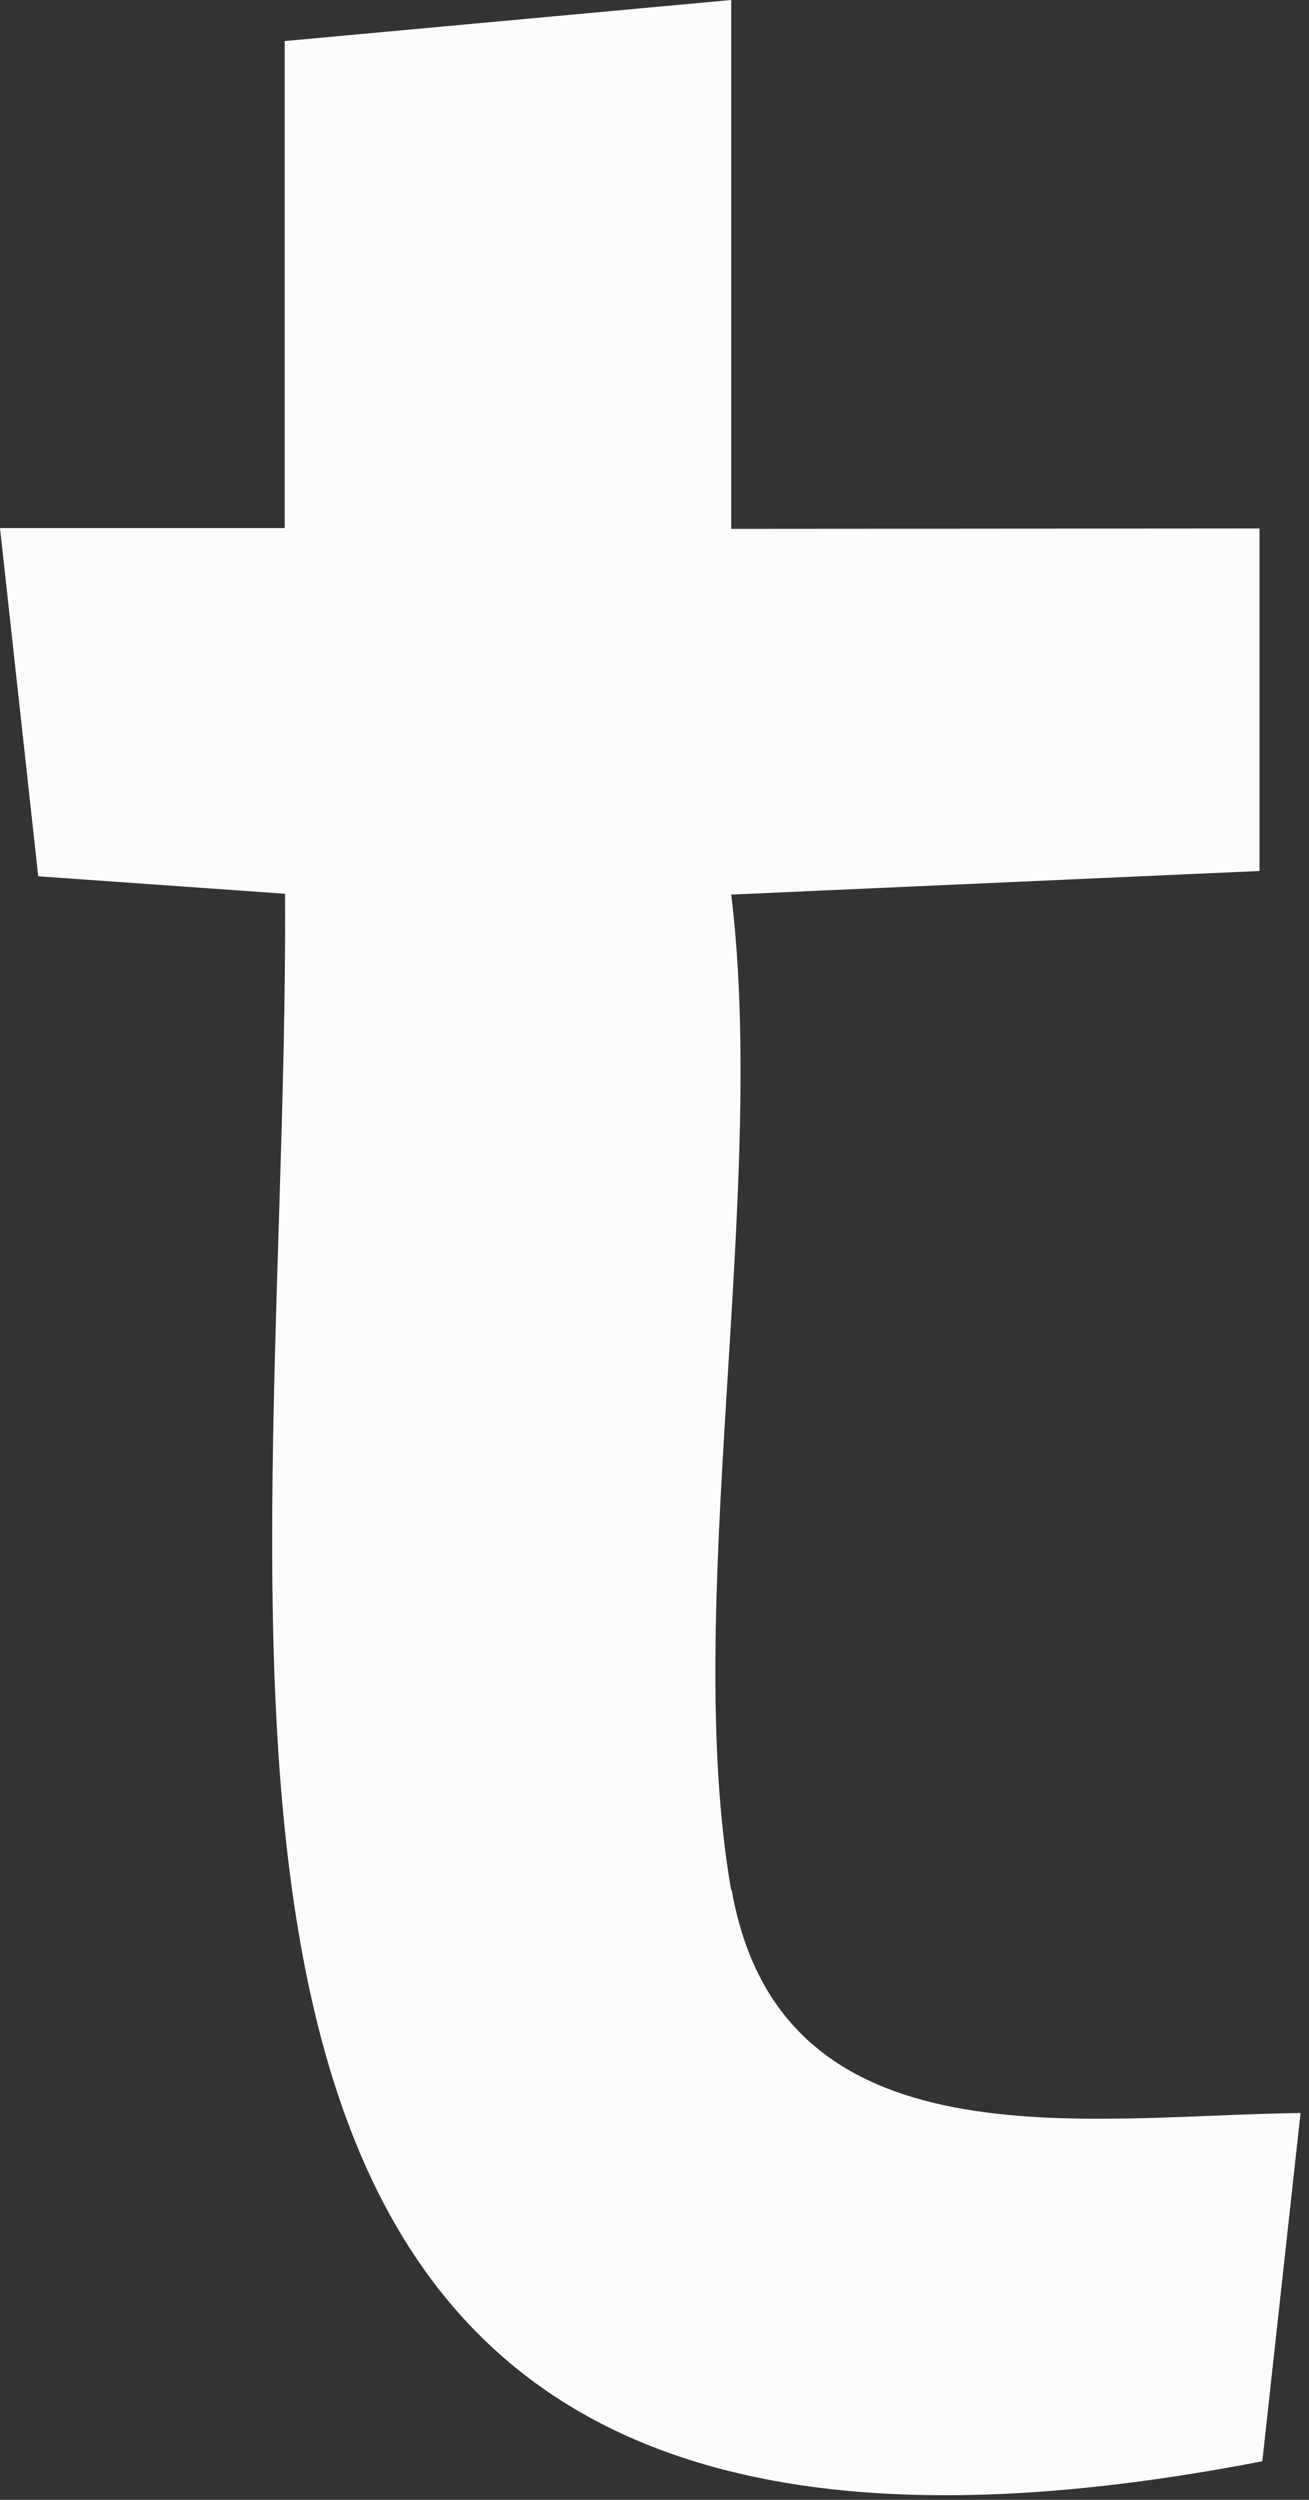
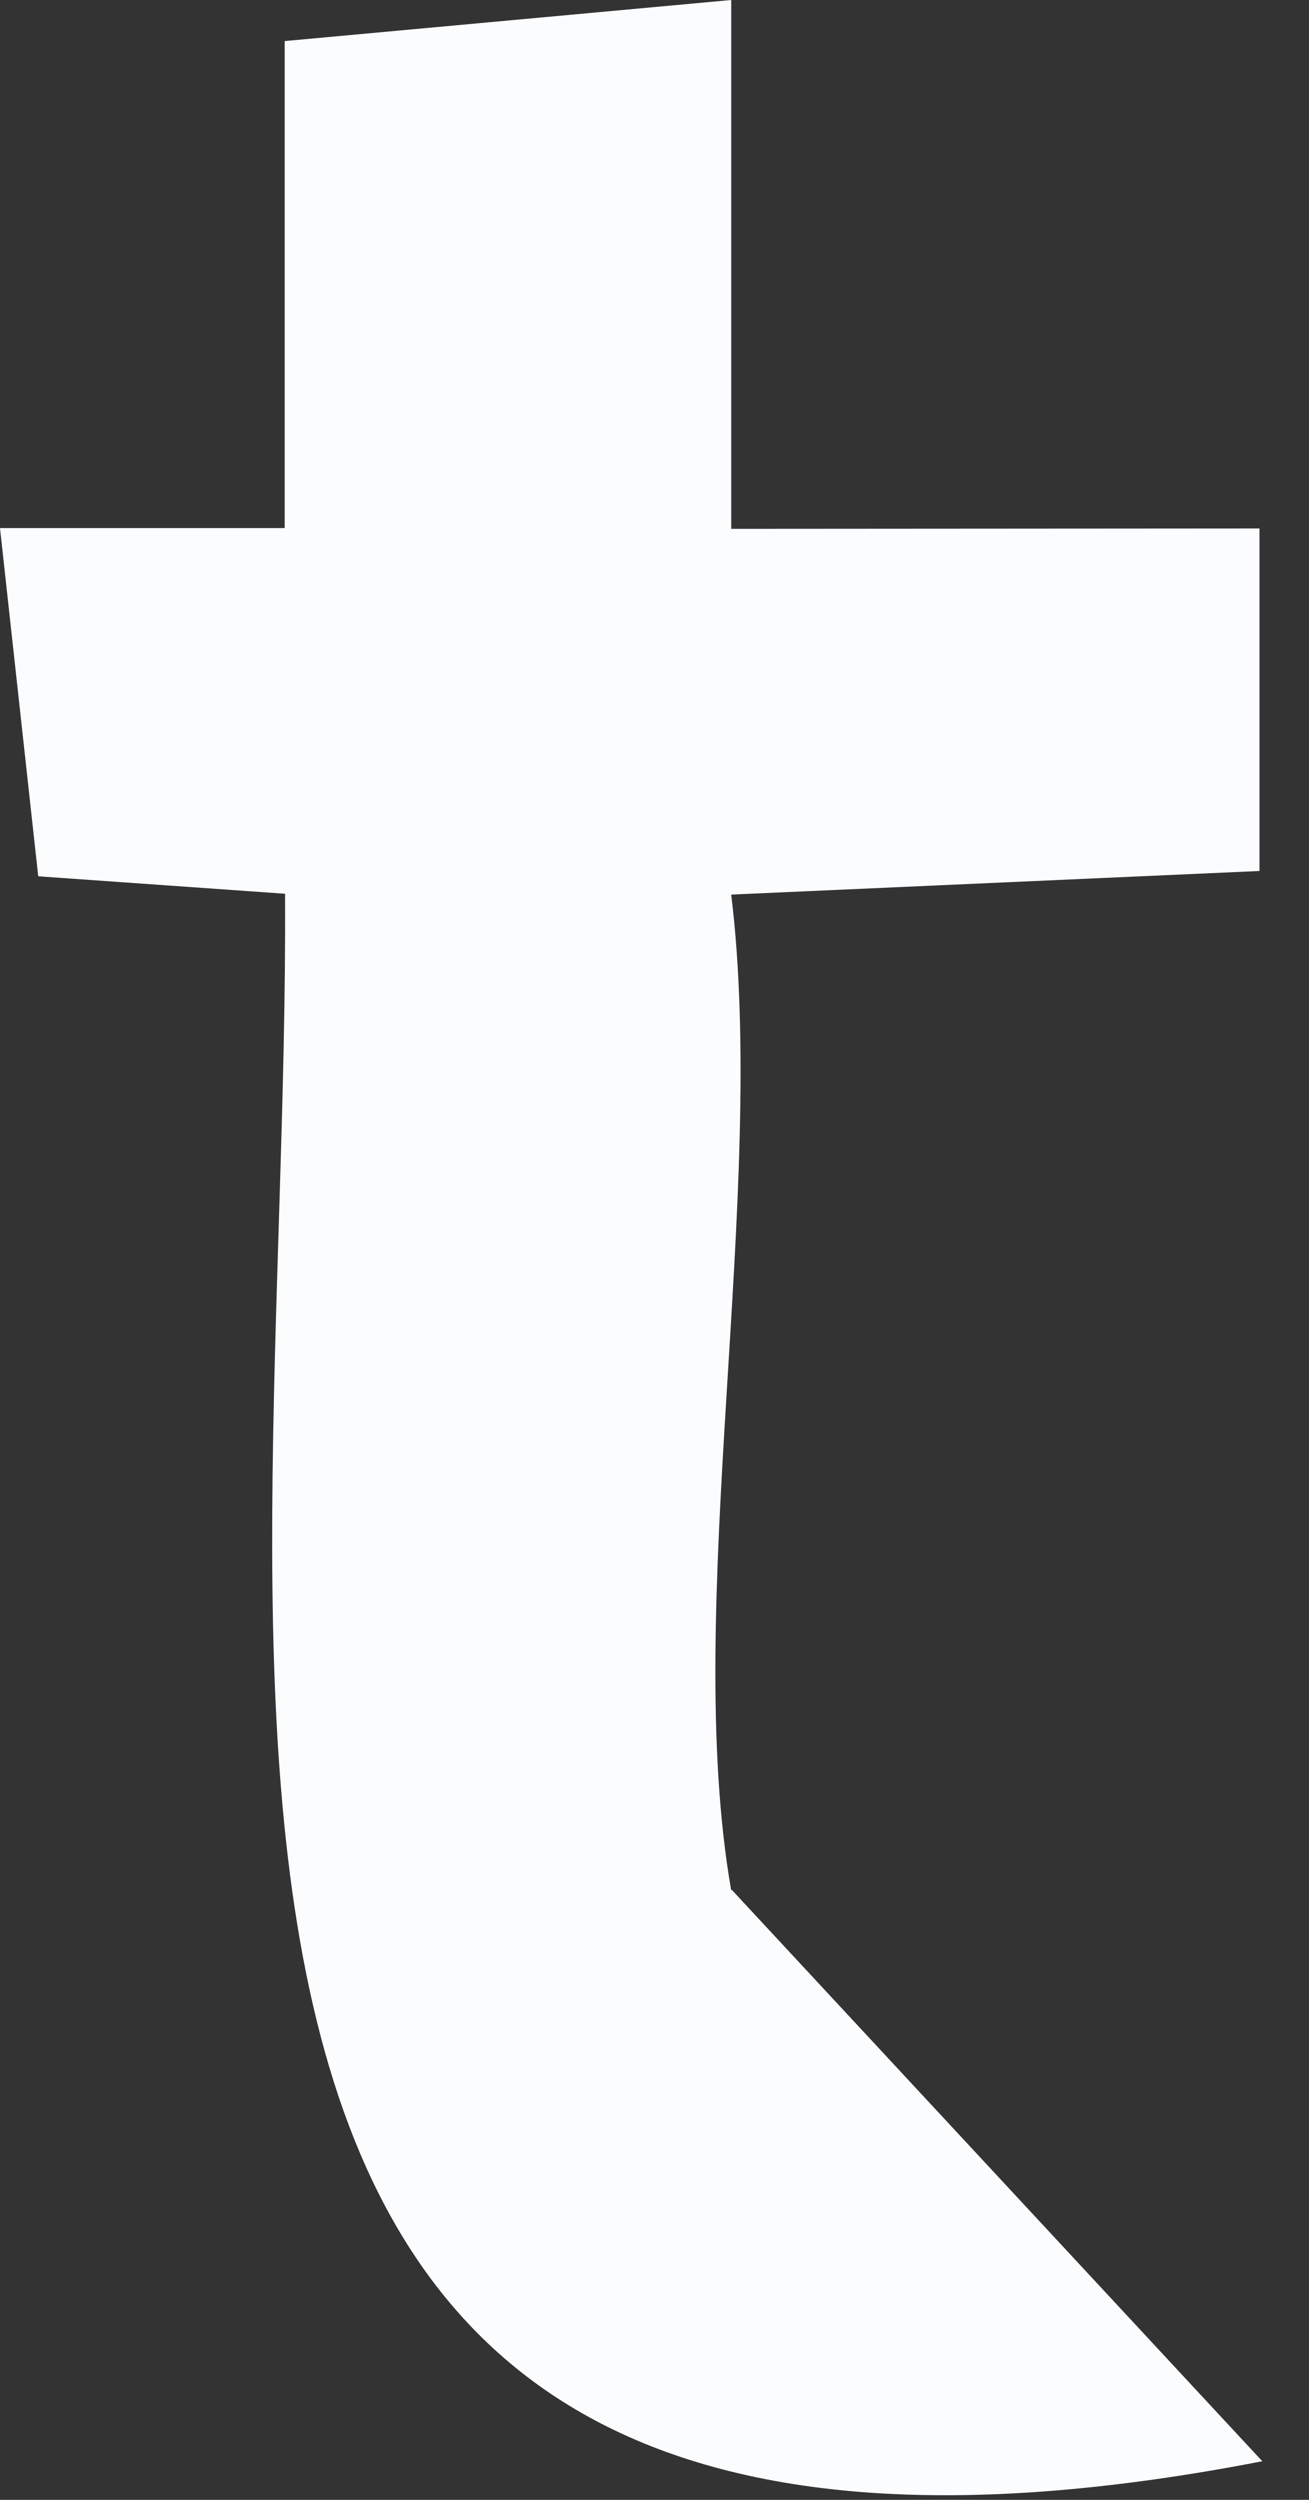
<svg xmlns="http://www.w3.org/2000/svg" fill="none" height="100%" overflow="visible" preserveAspectRatio="none" style="display: block;" viewBox="0 0 33 63" width="100%">
  <rect x="0" y="0" width="33" height="63" fill="#333333" stroke="none" />
-   <path d="M18.444 47.622C19.685 54.676 27.343 53.312 32.787 53.251L31.823 62.027C1.845 67.84 7.289 42.896 7.187 22.524L0.964 22.084L0 13.308H7.177V1.035L18.434 0V13.328L31.752 13.318V21.95L18.434 22.545C19.357 30.101 17.183 40.477 18.434 47.643L18.444 47.622Z" fill="#FBFCFE" id="Vector" />
+   <path d="M18.444 47.622L31.823 62.027C1.845 67.84 7.289 42.896 7.187 22.524L0.964 22.084L0 13.308H7.177V1.035L18.434 0V13.328L31.752 13.318V21.95L18.434 22.545C19.357 30.101 17.183 40.477 18.434 47.643L18.444 47.622Z" fill="#FBFCFE" id="Vector" />
</svg>